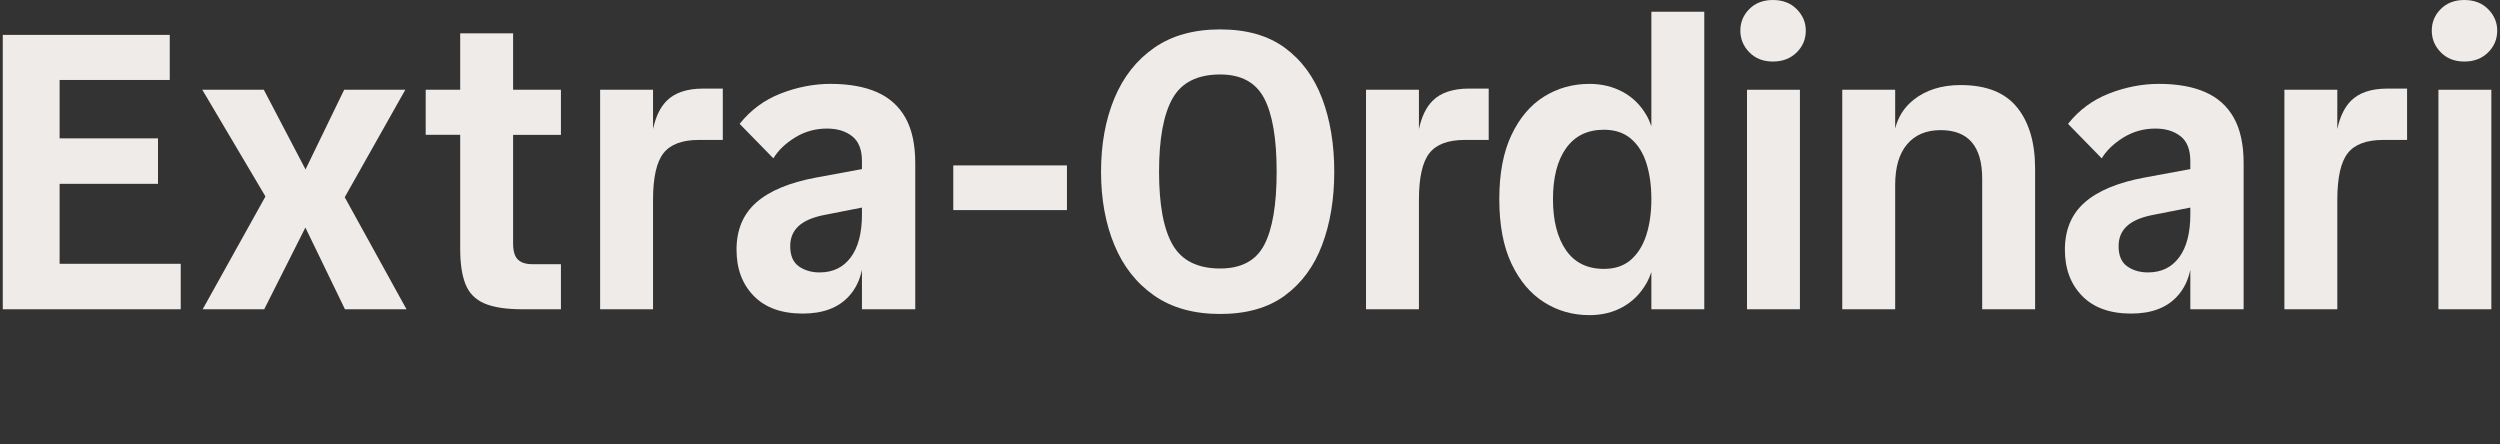
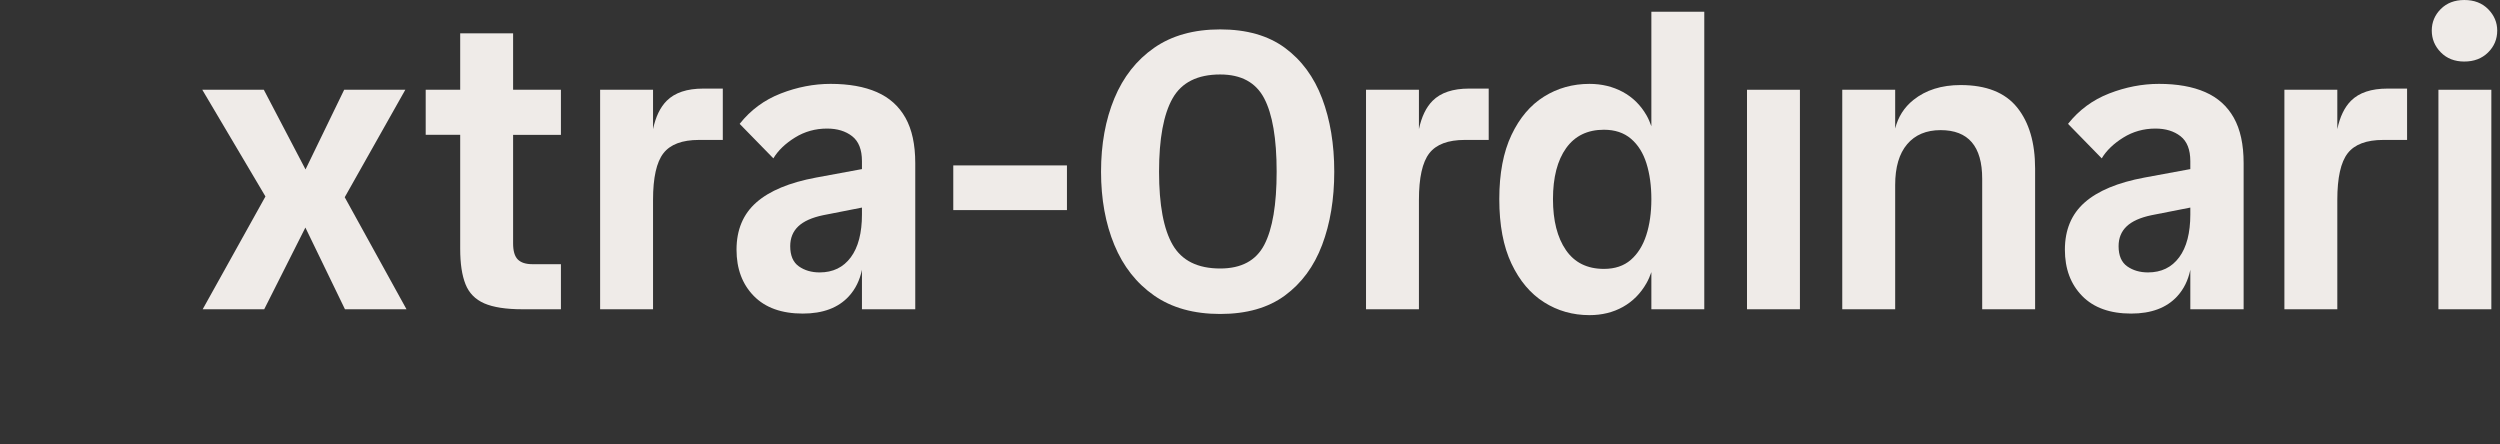
<svg xmlns="http://www.w3.org/2000/svg" id="Layer_1" width="450" height="80" version="1.1" viewBox="0 0 450 80">
  <rect x="0" y="0" width="450" height="80" fill="#333333" stroke="none" />
  <defs>
    <style>
      .st0 {
        fill: #efebe8;
      }
    </style>
  </defs>
-   <polygon class="st0" points="10.73 33.09 28.439 33.09 28.439 24.906 10.73 24.906 10.73 14.393 30.556 14.393 30.556 6.28 .5 6.28 .5 55.667 32.531 55.667 32.531 47.483 10.73 47.483 10.73 33.09" />
  <polygon class="st0" points="72.958 16.157 61.951 16.157 54.994 30.498 47.488 16.157 36.411 16.157 47.781 35.364 36.482 55.667 47.558 55.667 54.969 40.96 62.093 55.667 73.17 55.667 62.051 35.503 72.958 16.157" />
  <path class="st0" d="M92.359,5.997h-9.524v10.159h-6.209v8.114h6.209v20.531c0,2.635.317,4.751.952,6.35.635,1.6,1.764,2.751,3.386,3.458,1.623.705,3.916,1.058,6.879,1.058h6.914v-8.114h-5.15c-1.176,0-2.046-.282-2.611-.847-.565-.564-.847-1.528-.847-2.893v-19.543h8.608v-8.114h-8.608V5.997h0Z" />
  <path class="st0" d="M120.016,18.132c-1.179,1.179-1.998,2.889-2.469,5.112v-7.087h-9.525v39.51h9.525v-19.684c0-3.997.623-6.796,1.869-8.396,1.246-1.598,3.374-2.399,6.385-2.399h4.303v-9.242h-3.527c-2.917,0-5.104.73-6.562,2.187h.001Z" />
  <path class="st0" d="M157.832,16.58c-2.258-.987-5.034-1.482-8.326-1.482-3.011,0-5.997.577-8.96,1.729-2.963,1.153-5.434,2.975-7.408,5.468l6.067,6.209c.847-1.411,2.14-2.657,3.881-3.739,1.74-1.081,3.669-1.623,5.785-1.623,1.834,0,3.339.459,4.515,1.376,1.175.917,1.764,2.411,1.764,4.48v1.439l-8.254,1.524c-4.798.894-8.385,2.388-10.76,4.48-2.376,2.093-3.563,4.928-3.563,8.502,0,3.434,1.034,6.209,3.104,8.325,2.069,2.117,5.01,3.175,8.82,3.175,3.621,0,6.385-1.034,8.289-3.105,1.183-1.285,1.97-2.879,2.364-4.781v7.109h9.595v-26.316c0-3.339-.589-6.055-1.764-8.149-1.176-2.093-2.893-3.633-5.15-4.621h.001ZM153.14,46.319c-1.34,1.811-3.21,2.716-5.608,2.716-1.459,0-2.705-.364-3.74-1.093s-1.552-1.94-1.552-3.634c0-1.457.482-2.645,1.447-3.563.963-.917,2.457-1.588,4.48-2.011l6.985-1.372v1.231c0,3.34-.67,5.916-2.011,7.726h0Z" />
  <rect class="st0" x="171.59" y="29.774" width="20.46" height="8.043" />
  <path class="st0" d="M231.277,8.608c-3.011-2.21-6.89-3.316-11.641-3.316s-8.713,1.106-11.889,3.316c-3.174,2.211-5.562,5.245-7.161,9.102-1.599,3.857-2.398,8.255-2.398,13.193s.799,9.338,2.398,13.194c1.599,3.857,3.987,6.891,7.161,9.102,3.175,2.212,7.137,3.316,11.889,3.316s8.63-1.104,11.641-3.316c3.01-2.211,5.245-5.244,6.703-9.102,1.457-3.856,2.187-8.255,2.187-13.194s-.73-9.336-2.187-13.193c-1.459-3.856-3.694-6.89-6.703-9.102ZM227.573,44.061c-1.482,2.846-4.128,4.268-7.937,4.268-4.046,0-6.891-1.411-8.538-4.233-1.646-2.822-2.469-7.22-2.469-13.194,0-5.926.812-10.324,2.434-13.193,1.623-2.869,4.48-4.304,8.573-4.304,3.762,0,6.396,1.423,7.902,4.268,1.505,2.847,2.258,7.256,2.258,13.229,0,5.927-.741,10.313-2.223,13.158h0Z" />
  <path class="st0" d="M257.877,18.132c-1.179,1.179-1.998,2.889-2.469,5.112v-7.088h-9.525v39.51h9.525v-19.684c0-3.997.623-6.796,1.87-8.396,1.246-1.598,3.374-2.399,6.385-2.399h4.303v-9.242h-3.527c-2.917,0-5.104.73-6.562,2.187Z" />
  <path class="st0" d="M297.246,22.723c-.246-.695-.527-1.364-.882-1.98-1.058-1.834-2.481-3.234-4.268-4.198-1.788-.963-3.786-1.447-5.997-1.447-3.011,0-5.739.765-8.184,2.293-2.446,1.529-4.399,3.834-5.855,6.914-1.459,3.081-2.188,6.926-2.188,11.535,0,4.657.729,8.526,2.188,11.606,1.457,3.081,3.409,5.397,5.855,6.95,2.445,1.552,5.173,2.329,8.184,2.329,2.258,0,4.268-.494,6.032-1.482s3.175-2.41,4.233-4.269c.355-.623.636-1.295.882-1.99v6.681h9.525V2.117h-9.525s0,20.606,0,20.606ZM296.329,42.332c-.612,1.882-1.541,3.364-2.787,4.445-1.247,1.082-2.857,1.623-4.833,1.623-3.011,0-5.292-1.129-6.844-3.387s-2.329-5.315-2.329-9.172c0-3.904.788-6.961,2.364-9.172,1.575-2.21,3.845-3.316,6.809-3.316,1.976,0,3.598.541,4.868,1.623,1.27,1.082,2.198,2.564,2.787,4.445.588,1.881.882,4.021.882,6.42,0,2.446-.306,4.61-.917,6.491Z" />
  <rect class="st0" x="314.461" y="16.157" width="9.525" height="39.51" />
-   <path class="st0" d="M319.118,0c-1.741,0-3.152.541-4.234,1.623s-1.622,2.376-1.622,3.881.54,2.811,1.622,3.916,2.493,1.658,4.234,1.658,3.162-.54,4.268-1.623c1.104-1.081,1.658-2.399,1.658-3.951,0-1.458-.541-2.74-1.622-3.845-1.083-1.105-2.517-1.658-4.303-1.658h0Z" />
  <path class="st0" d="M352.913,15.31c-3.434,0-6.268.894-8.501,2.681-1.658,1.326-2.75,3.042-3.281,5.144v-6.979h-9.525v39.51h9.525v-22.366c0-3.198.716-5.644,2.152-7.337,1.434-1.694,3.445-2.54,6.032-2.54,4.985,0,7.479,2.917,7.479,8.749v23.494h9.524v-25.329c0-4.657-1.082-8.326-3.245-11.007-2.165-2.681-5.551-4.021-10.16-4.021h0Z" />
  <path class="st0" d="M396.938,16.58c-2.258-.987-5.034-1.482-8.326-1.482-3.011,0-5.997.577-8.96,1.729-2.963,1.153-5.433,2.975-7.408,5.468l6.067,6.209c.847-1.411,2.14-2.657,3.881-3.739,1.74-1.081,3.669-1.623,5.785-1.623,1.834,0,3.339.459,4.515,1.376,1.175.917,1.764,2.411,1.764,4.48v1.439l-8.254,1.524c-4.798.894-8.385,2.388-10.76,4.48-2.376,2.093-3.563,4.928-3.563,8.502,0,3.434,1.034,6.209,3.104,8.325,2.069,2.117,5.01,3.175,8.82,3.175,3.621,0,6.385-1.034,8.289-3.105,1.183-1.285,1.97-2.879,2.364-4.781v7.109h9.595v-26.316c0-3.339-.589-6.055-1.764-8.149-1.176-2.093-2.893-3.633-5.15-4.621h0ZM392.246,46.319c-1.34,1.811-3.21,2.716-5.608,2.716-1.459,0-2.705-.364-3.74-1.093s-1.552-1.94-1.552-3.634c0-1.457.482-2.645,1.447-3.563.963-.917,2.457-1.588,4.48-2.011l6.985-1.372v1.231c0,3.34-.67,5.916-2.011,7.726h-.001Z" />
  <path class="st0" d="M423.185,18.132c-1.179,1.179-1.998,2.889-2.469,5.112v-7.087h-9.525v39.51h9.525v-19.684c0-3.997.623-6.796,1.869-8.396,1.246-1.598,3.374-2.399,6.385-2.399h4.303v-9.242h-3.527c-2.917,0-5.104.73-6.562,2.187h.001Z" />
  <rect class="st0" x="438.917" y="16.157" width="9.525" height="39.51" />
  <path class="st0" d="M443.574,11.077c1.739,0,3.162-.54,4.268-1.623,1.104-1.081,1.658-2.399,1.658-3.951,0-1.458-.541-2.74-1.622-3.845-1.083-1.105-2.517-1.658-4.303-1.658-1.741,0-3.152.541-4.234,1.623s-1.622,2.376-1.622,3.881.54,2.811,1.622,3.916,2.493,1.658,4.234,1.658h0Z" />
</svg>